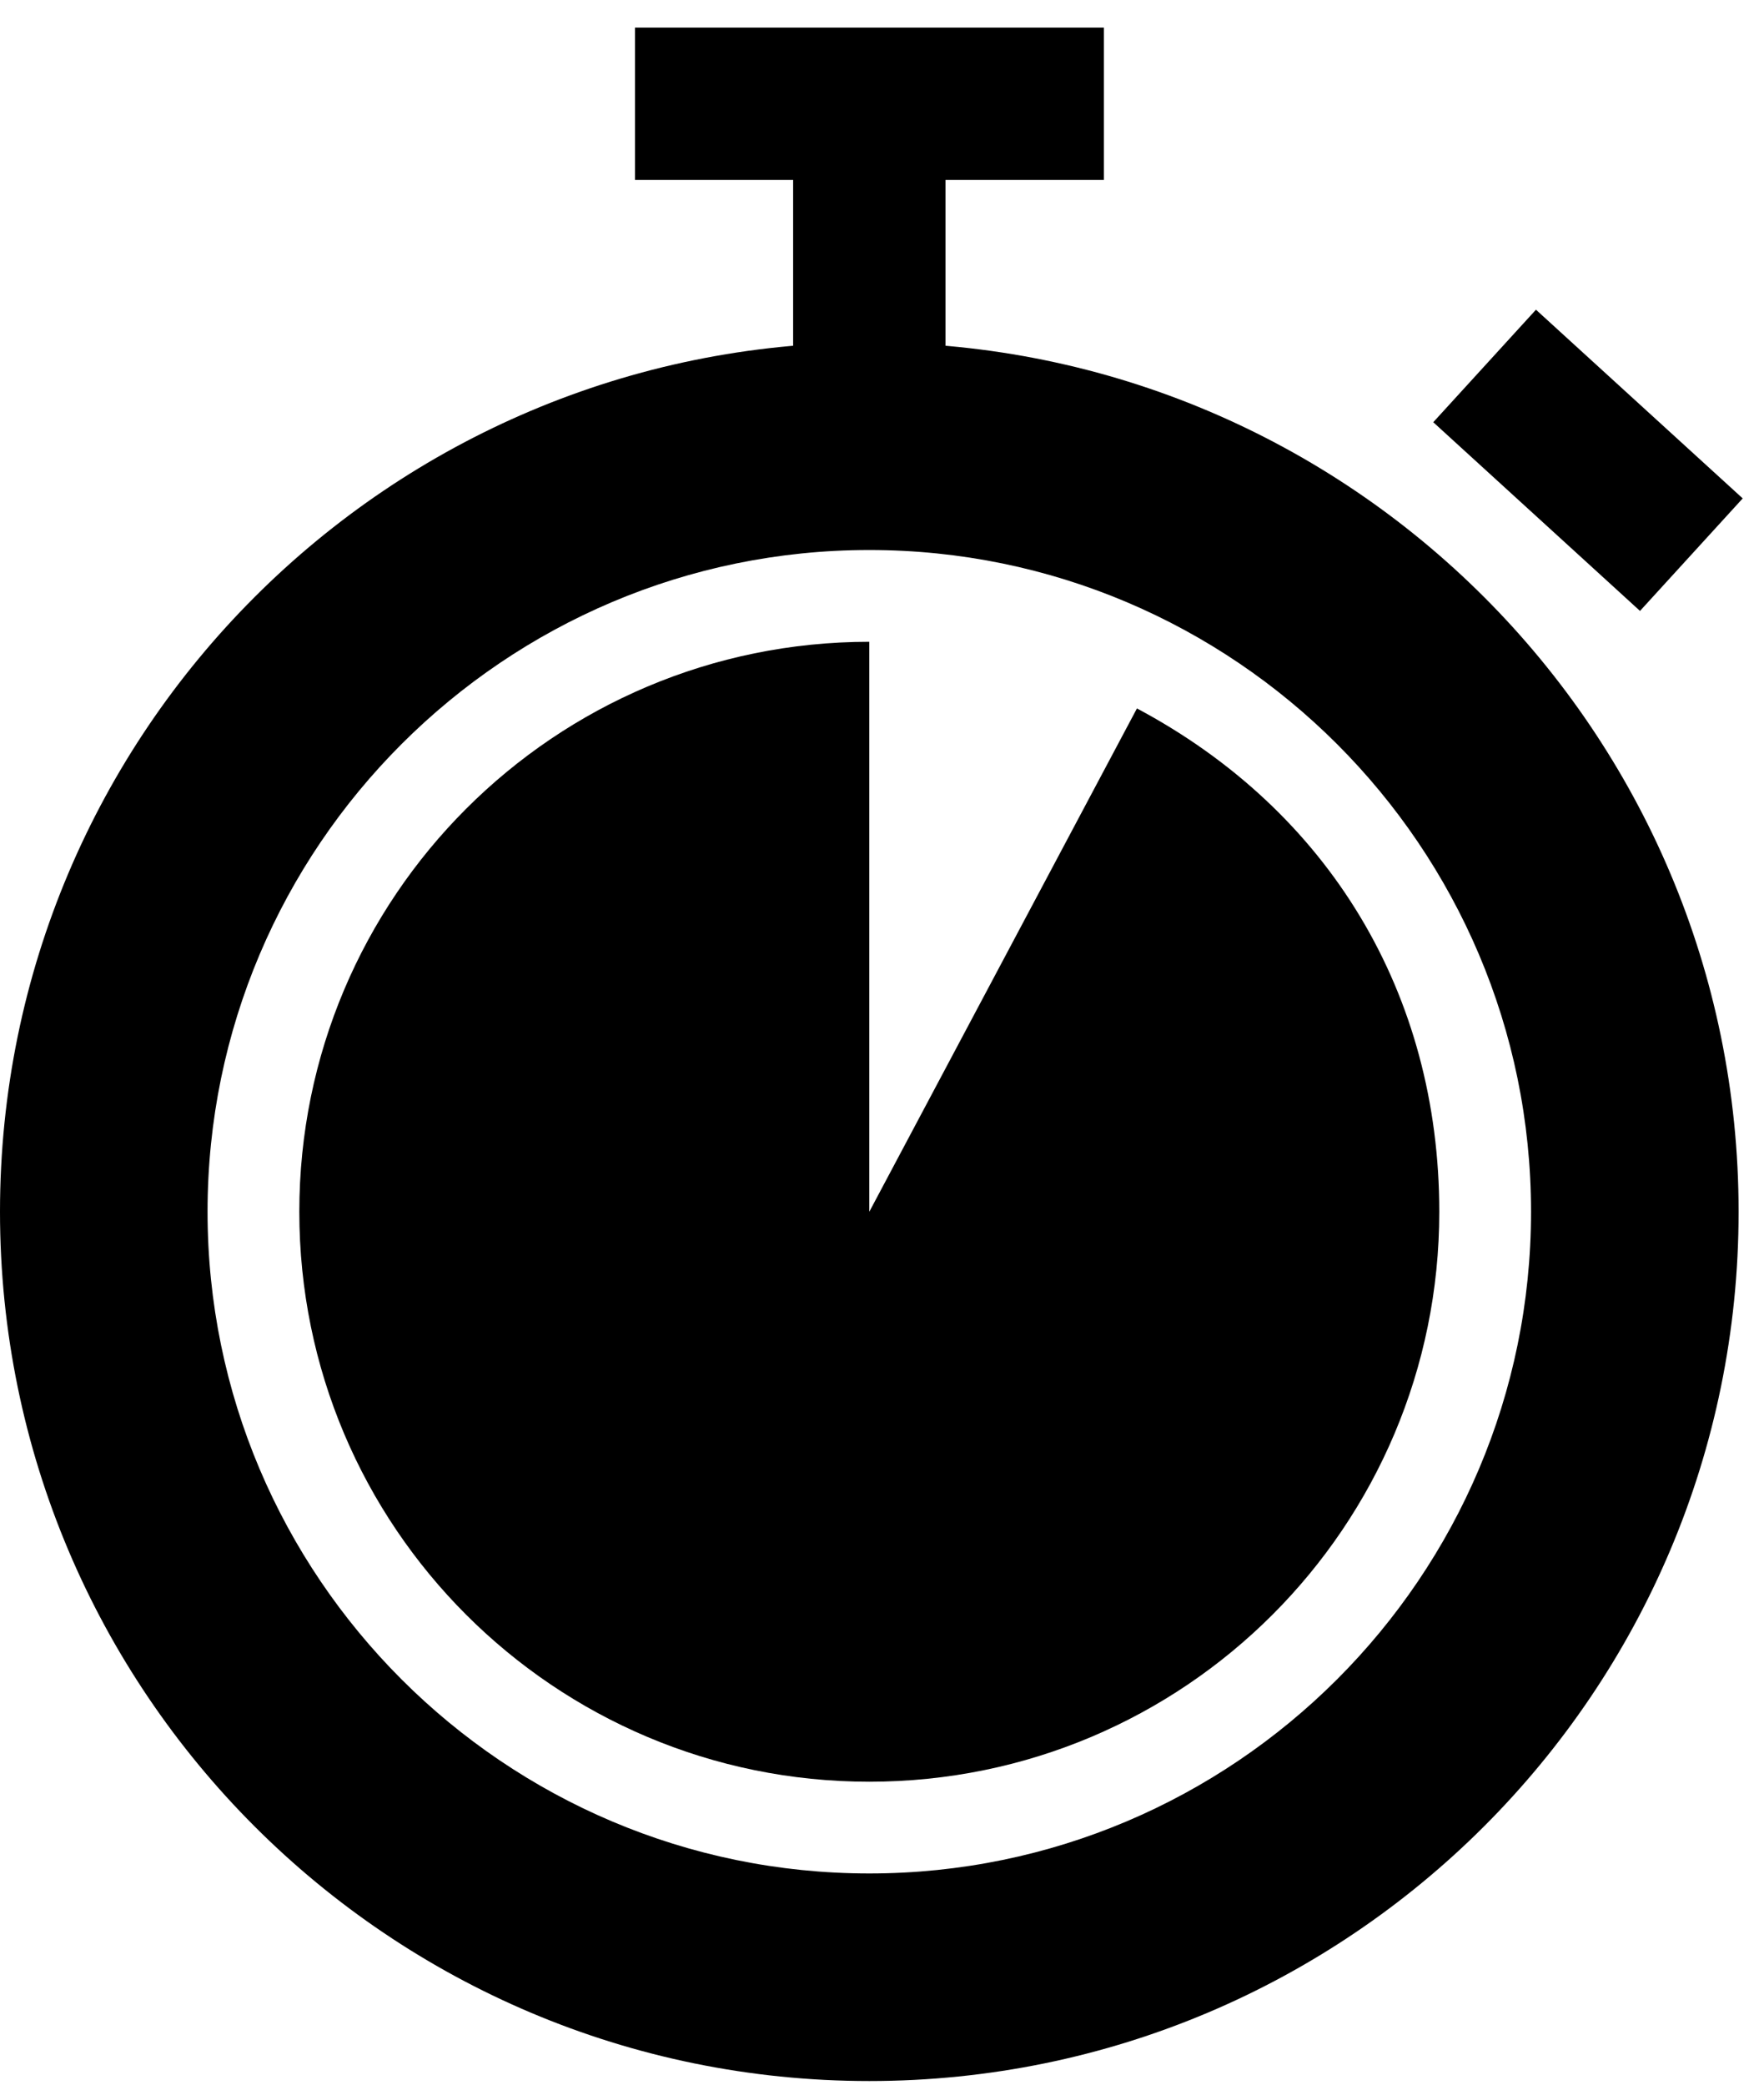
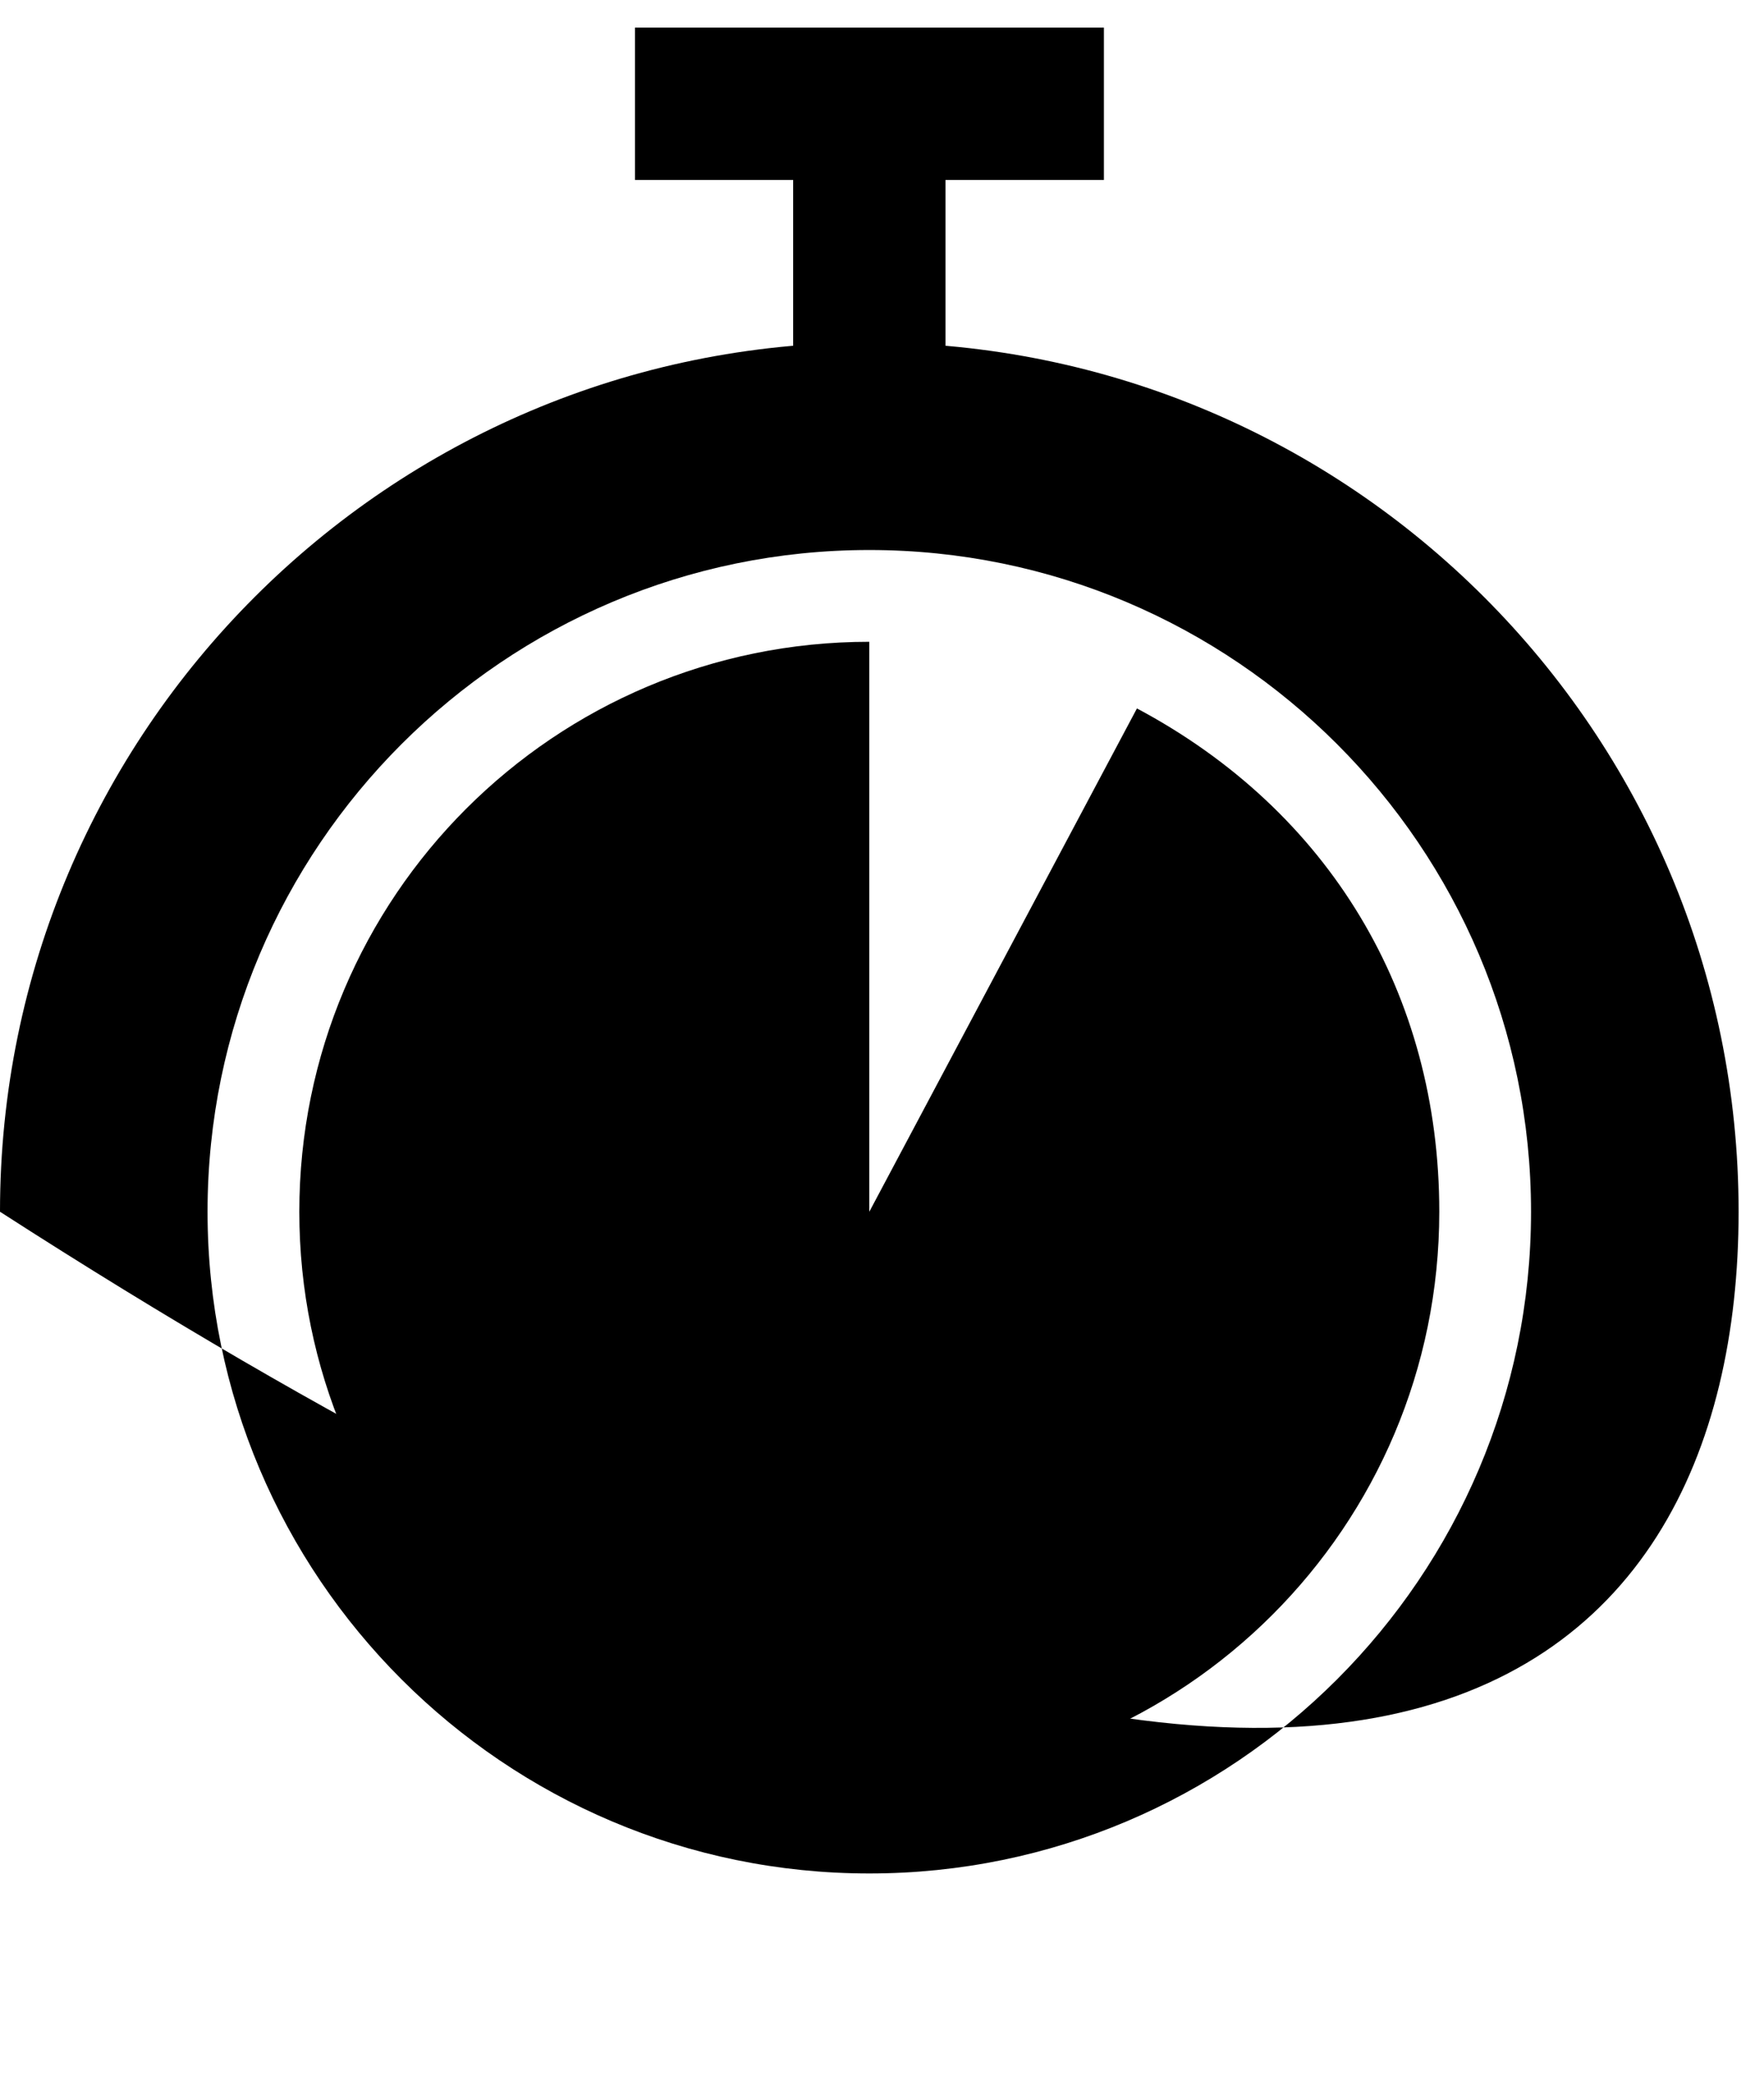
<svg xmlns="http://www.w3.org/2000/svg" width="88" height="104" viewBox="0 0 88 104" fill="none">
  <g clip-path="url(#clip0_6_28)">
-     <path d="M43.367 27.439C61.569 27.439 76.378 42.249 76.378 60.451C76.378 78.654 61.569 93.463 43.367 93.463C25.164 93.463 10.354 78.654 10.354 60.451C10.354 42.249 25.164 27.439 43.367 27.439ZM43.367 17.085C19.415 17.085 0 36.5 0 60.451C0 84.403 19.415 103.818 43.367 103.818C67.318 103.818 86.733 84.403 86.733 60.451C86.733 36.5 67.332 17.085 43.367 17.085Z" fill="black" />
+     <path d="M43.367 27.439C61.569 27.439 76.378 42.249 76.378 60.451C76.378 78.654 61.569 93.463 43.367 93.463C25.164 93.463 10.354 78.654 10.354 60.451C10.354 42.249 25.164 27.439 43.367 27.439ZM43.367 17.085C19.415 17.085 0 36.5 0 60.451C67.318 103.818 86.733 84.403 86.733 60.451C86.733 36.5 67.332 17.085 43.367 17.085Z" fill="black" />
    <path d="M31.677 5.177H55.07" stroke="black" stroke-width="7.6" stroke-miterlimit="10" />
-     <path d="M74.062 18.257L84.376 27.671" stroke="black" stroke-width="7.6" stroke-miterlimit="10" />
    <path d="M43.367 20.832V5.177" stroke="black" stroke-width="7.6" stroke-miterlimit="10" />
    <path d="M43.367 60.452V32.017C27.658 32.017 14.932 44.742 14.932 60.452C14.932 76.16 27.658 88.886 43.367 88.886C59.075 88.886 71.801 76.16 71.801 60.452C71.801 49.579 66.31 40.451 56.718 35.342L43.367 60.452Z" fill="black" />
  </g>
  <defs>
    <clipPath id="clip0_6_28">
      <rect width="87.864" height="103.818" fill="white" />
    </clipPath>
  </defs>
</svg>